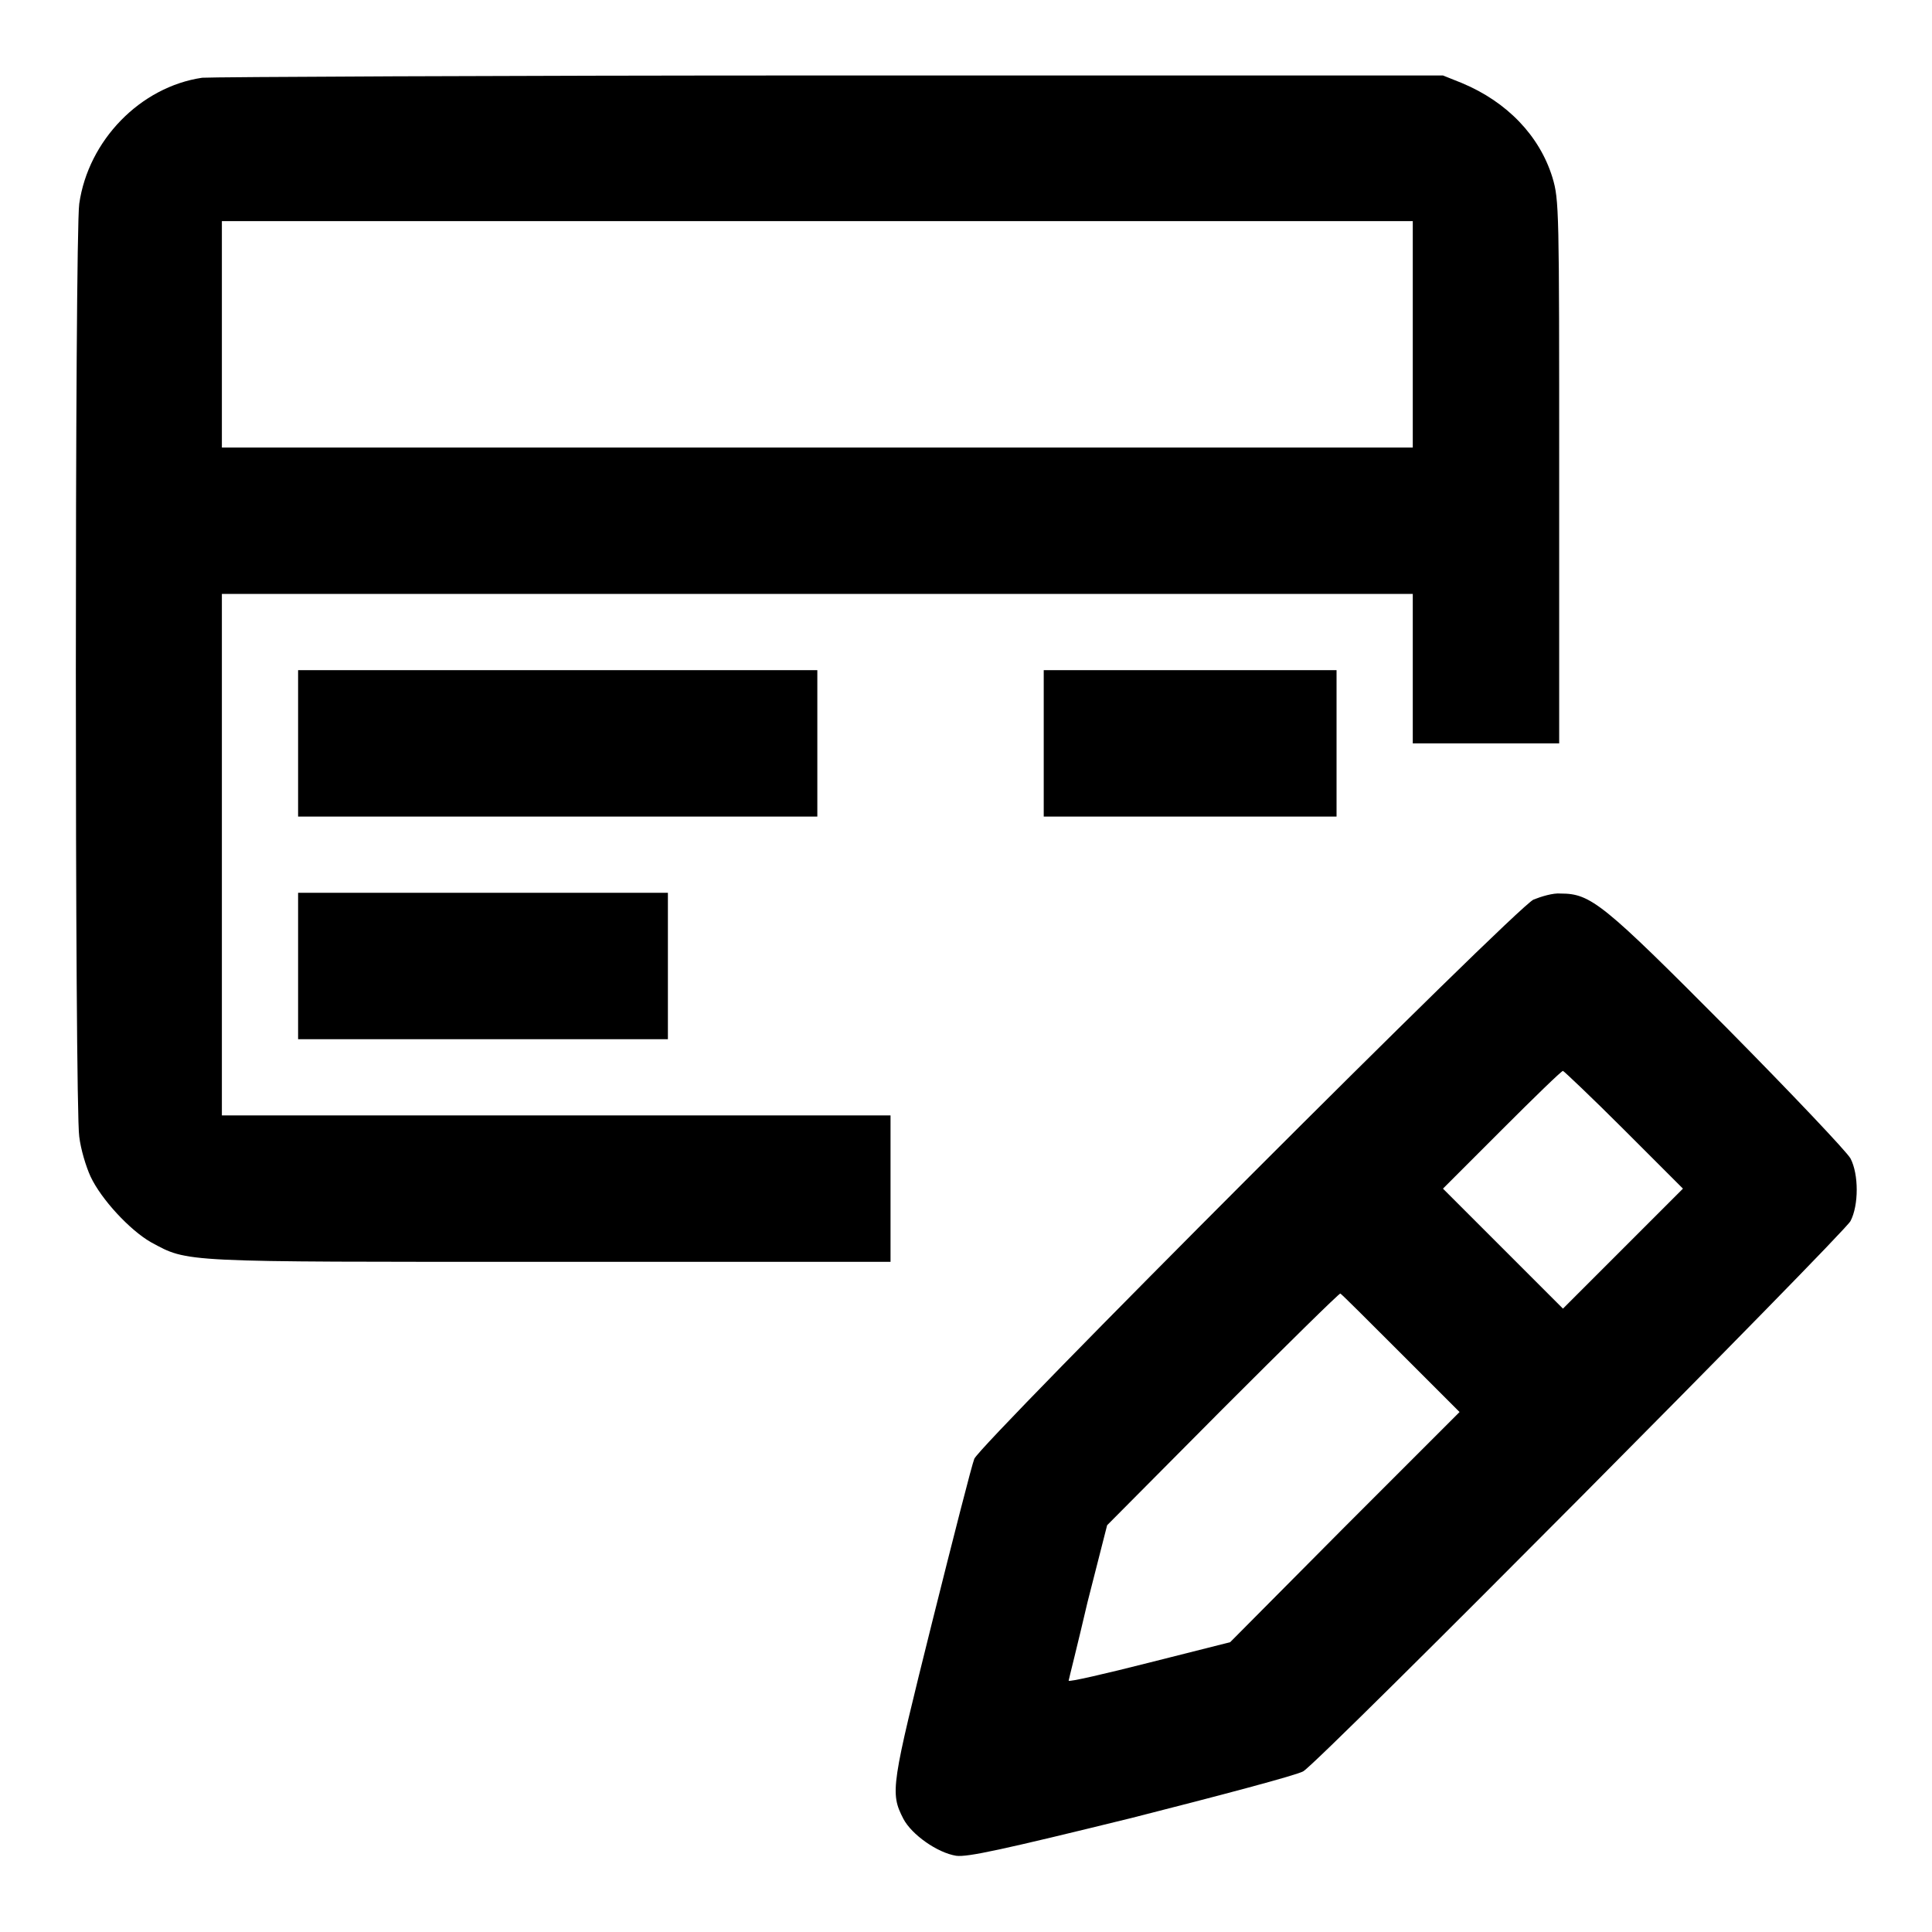
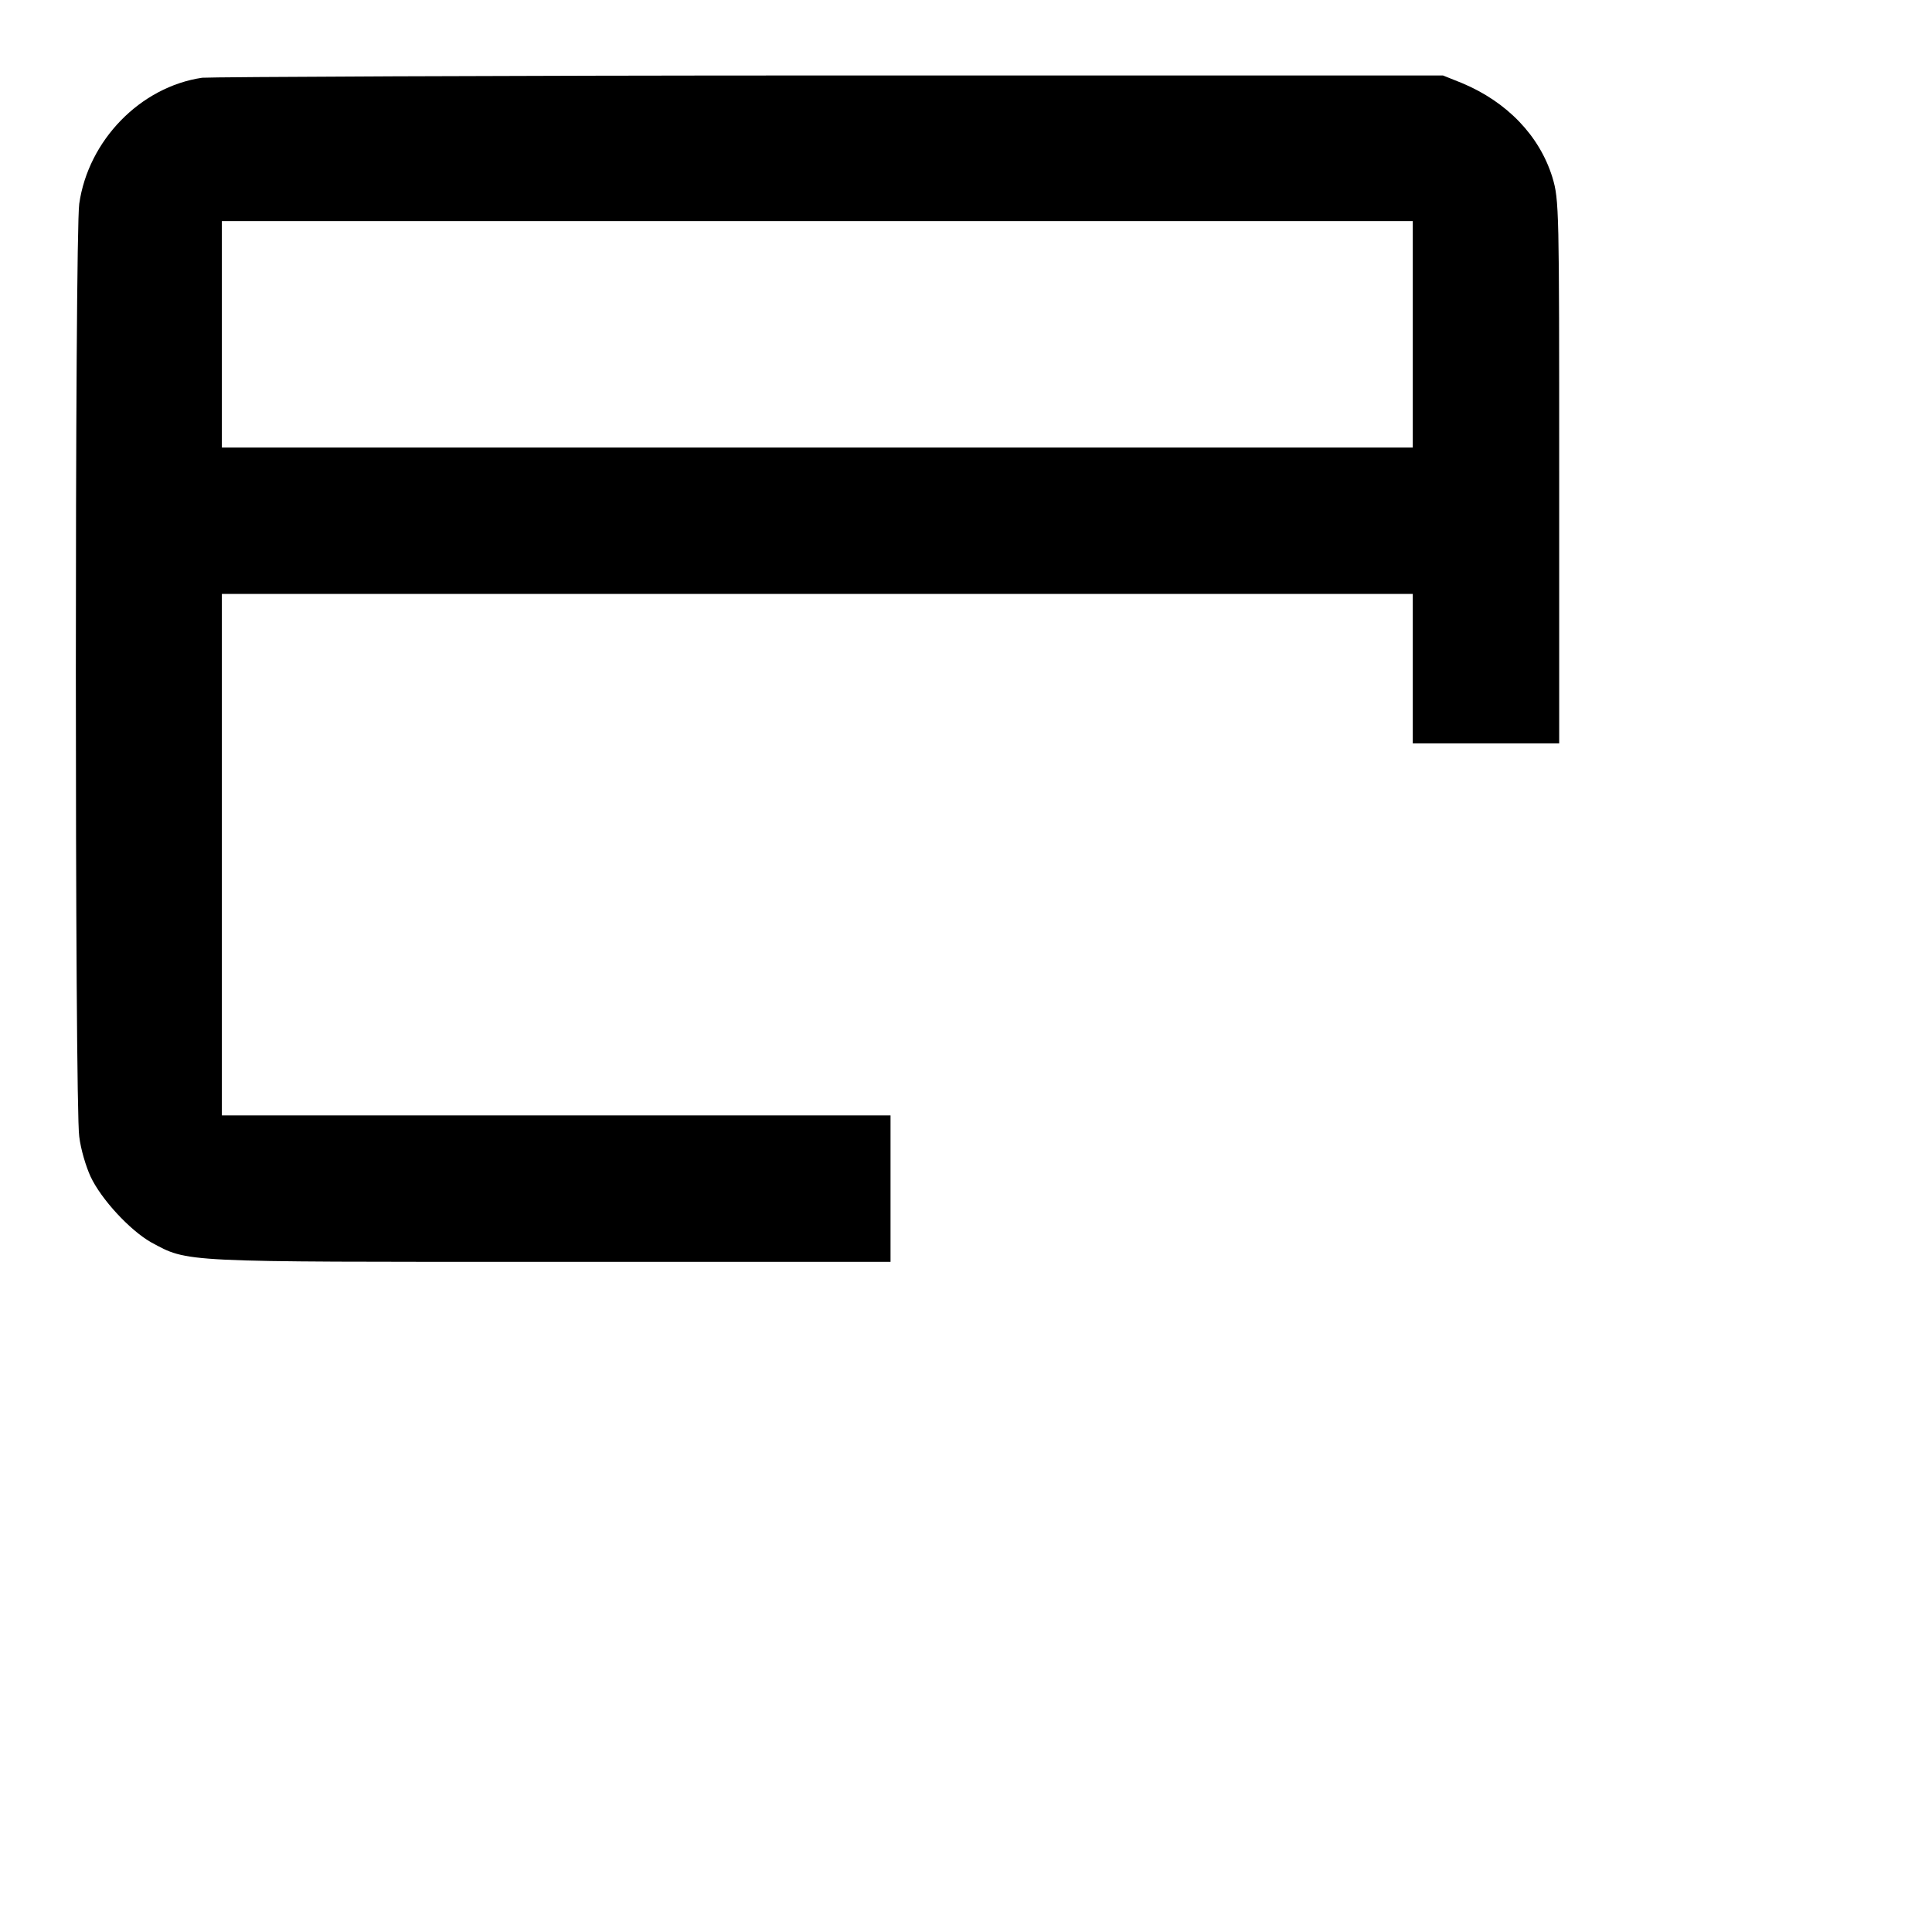
<svg xmlns="http://www.w3.org/2000/svg" version="1.1" x="0px" y="0px" viewBox="0 0 256 256" enable-background="new 0 0 256 256" xml:space="preserve">
  <g>
    <g>
      <g>
        <path fill="#000000" d="M26.8,10.3c-8.2,1.2-15.1,8.3-16.3,16.7c-0.6,4.2-0.6,119.8,0,123.6c0.2,1.7,0.9,4,1.5,5.3c1.4,3,5.2,7.1,8,8.7c5,2.7,3.6,2.6,52.8,2.6H118v-9.7v-9.7H73.7H29.4v-34.6V78.7h78.9h78.9v9.9v9.9h9.7h9.7v-36c0-34.8,0-36-0.9-39c-1.7-5.5-6-10-12-12.5l-2.5-1l-81,0C65.6,10,28.1,10.2,26.8,10.3z M187.2,44.3v15h-78.9H29.4v-15v-15h78.9h78.9L187.2,44.3L187.2,44.3z" />
-         <path fill="#000000" d="M39.5,98.5v9.7h34.4h34.4v-9.7v-9.7H73.9H39.5V98.5z" />
-         <path fill="#000000" d="M138.3,98.5v9.7h19.4h19.4v-9.7v-9.7h-19.4h-19.4V98.5z" />
-         <path fill="#000000" d="M39.5,128v9.7H64h24.5V128v-9.7H64H39.5V128z" />
-         <path fill="#000000" d="M203.2,119.2c-2.4,1.1-73.3,72.1-74.1,74.1c-0.3,0.7-2.8,10.5-5.6,21.7c-5.4,21.7-5.6,22.5-3.8,26c1.1,2.1,4.5,4.5,7,4.9c1.5,0.2,6.1-0.8,23.2-5c11.8-3,22-5.7,22.8-6.2c2.3-1.4,71.6-71.2,72.5-72.9c1.1-2.1,1.1-6.2,0-8.3c-0.5-0.9-7.8-8.6-16.4-17.3c-16.4-16.5-18-17.8-22-17.8C205.8,118.3,204.2,118.8,203.2,119.2z M215.2,149.7l7.8,7.8l-8,8l-7.9,7.9l-7.9-7.9l-8-8l7.8-7.8c4.3-4.3,7.9-7.8,8.1-7.8C207.2,141.9,210.9,145.4,215.2,149.7z M185.6,179.3l7.8,7.8l-15.3,15.3L163,217.6l-10.7,2.7c-5.9,1.5-10.7,2.6-10.7,2.4c0-0.1,1.2-4.8,2.5-10.4l2.6-10.2l15.3-15.4c8.4-8.4,15.4-15.3,15.6-15.3C177.7,171.4,181.3,175,185.6,179.3z" />
      </g>
    </g>
  </g>
</svg>